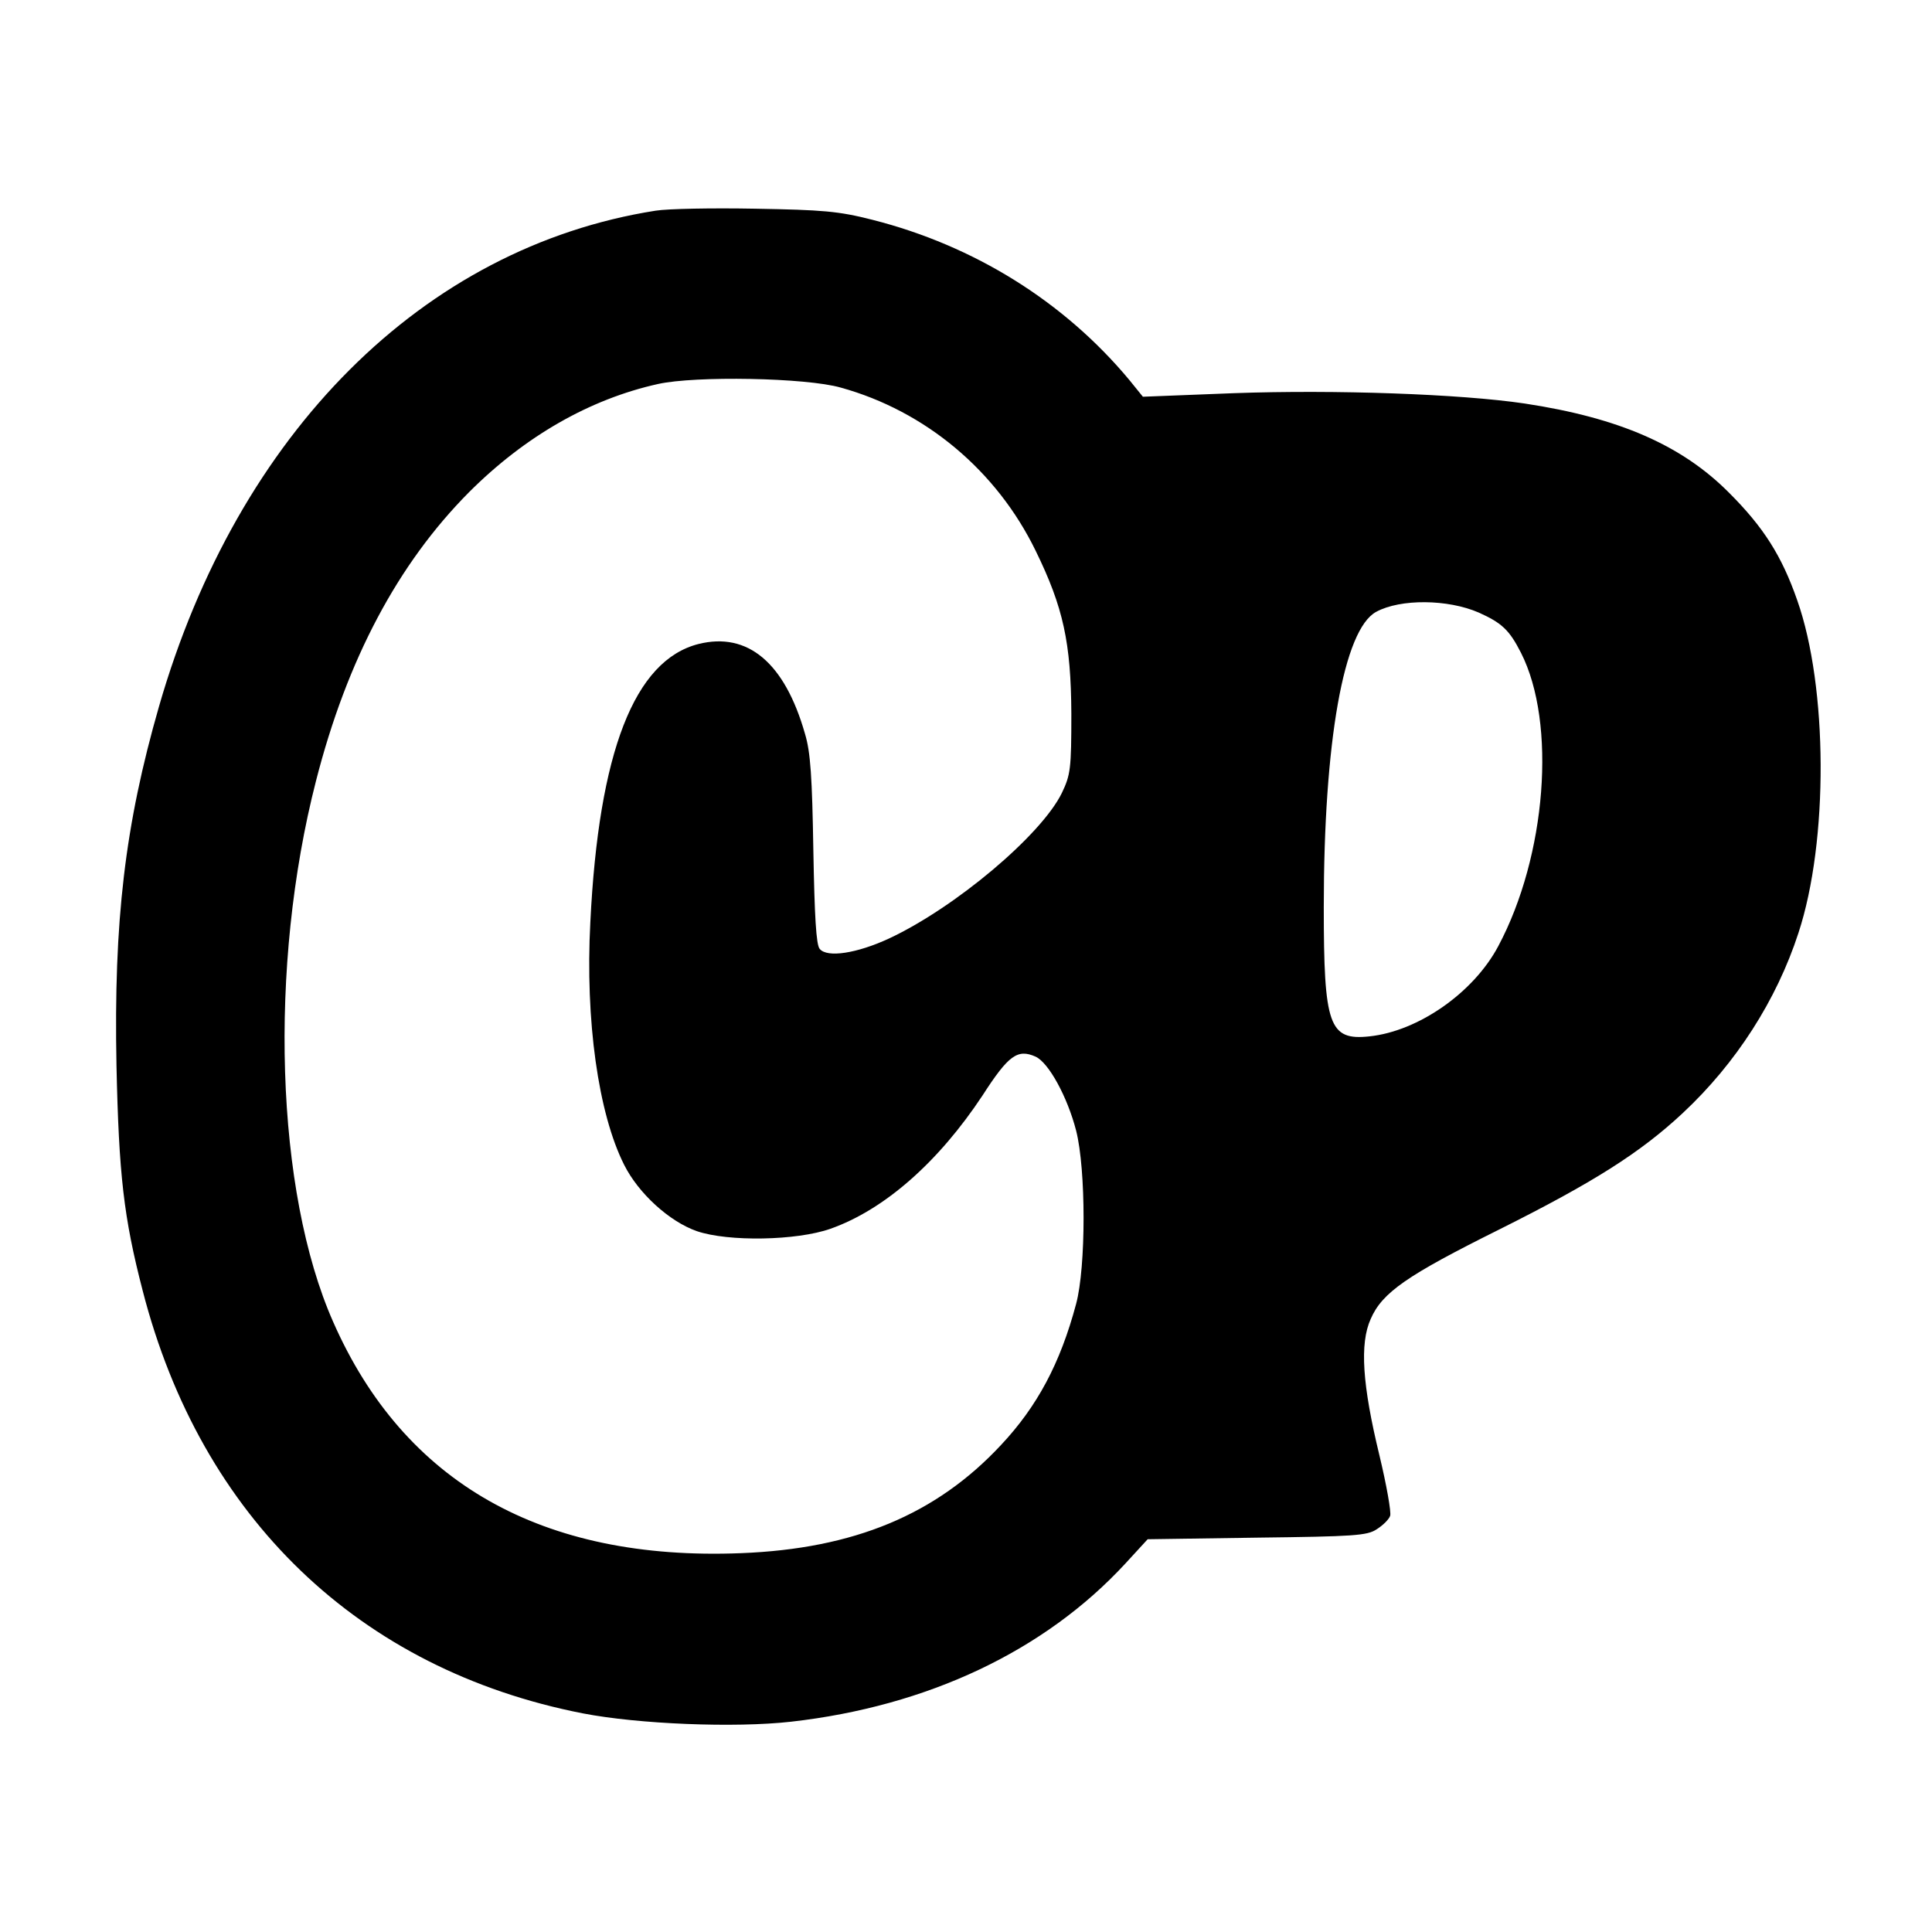
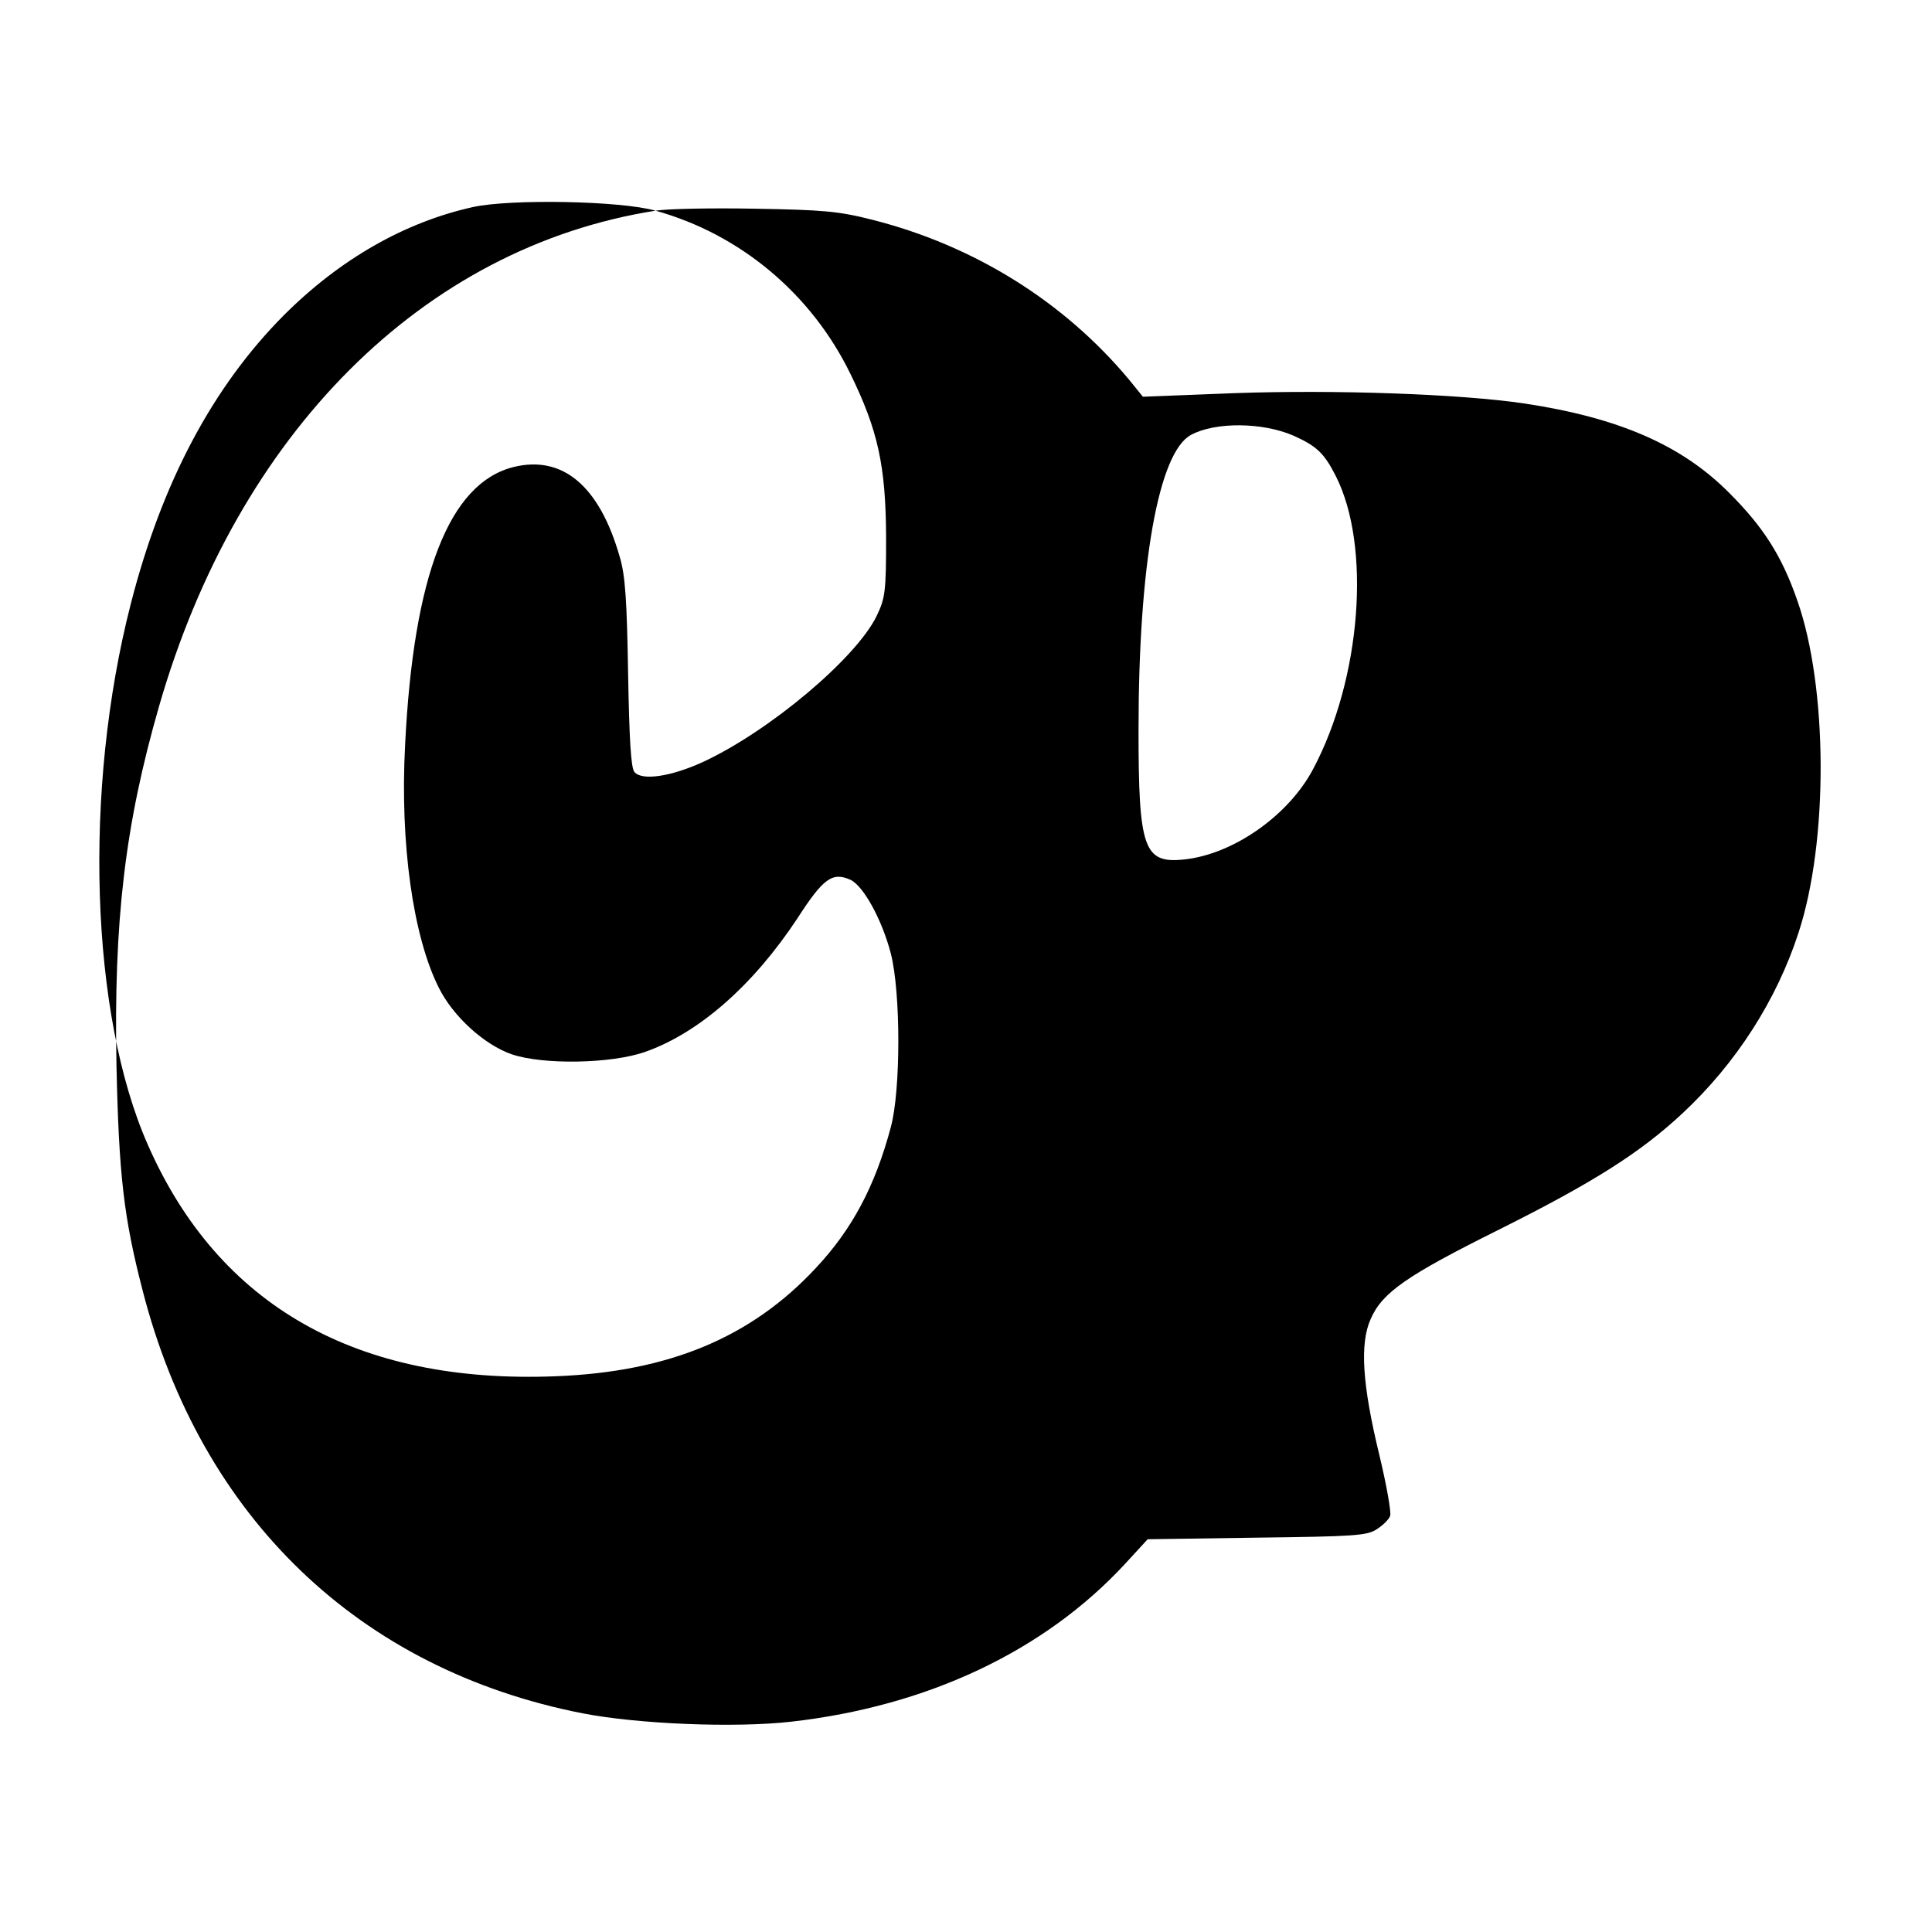
<svg xmlns="http://www.w3.org/2000/svg" version="1.0" width="486pt" height="486pt" viewBox="0 0 486 486" preserveAspectRatio="xMidYMid meet">
  <g transform="translate(0,486) scale(0.1,-0.1)" fill="#000000" stroke="none">
-     <path d="M1649 4330 c-584 -92 -1051 -559 -1249 -1247 -86 -299 -114 -540 -107 -903 6 -275 18 -382 66 -567 147 -571 545 -953 1107 -1063 139 -27 382 -37 524 -21 344 39 638 178 841 398 l56 61 275 4 c244 3 277 5 301 21 16 10 31 25 34 34 3 9 -9 77 -27 152 -43 177 -50 281 -22 343 29 67 92 110 323 225 236 118 355 193 462 293 134 125 236 284 291 453 76 231 74 619 -3 837 -39 112 -85 184 -171 270 -119 120 -277 189 -515 225 -162 24 -476 35 -730 26 l-230 -9 -34 42 c-164 197 -390 338 -646 403 -86 22 -126 25 -295 28 -107 2 -220 0 -251 -5z m466 -445 c213 -59 392 -209 490 -410 70 -143 89 -232 90 -410 0 -139 -2 -154 -24 -200 -52 -106 -268 -288 -435 -366 -80 -37 -155 -49 -174 -26 -9 10 -13 83 -16 248 -3 183 -7 247 -21 293 -51 179 -144 257 -268 226 -161 -41 -251 -271 -272 -700 -13 -247 20 -481 85 -610 36 -72 114 -143 183 -167 79 -27 251 -24 336 6 136 48 272 168 383 336 65 101 88 117 133 97 33 -15 80 -101 102 -186 25 -98 25 -343 0 -436 -40 -150 -98 -258 -189 -355 -163 -175 -370 -261 -654 -272 -500 -20 -848 177 -1026 582 -145 328 -163 894 -43 1361 78 305 206 546 385 726 141 141 304 234 475 272 94 21 373 16 460 -9z m1605 -566 c58 -26 77 -44 106 -101 90 -177 64 -511 -57 -738 -62 -117 -201 -214 -324 -227 -102 -11 -115 27 -115 325 0 416 50 699 132 743 61 33 180 32 258 -2z" />
+     <path d="M1649 4330 c-584 -92 -1051 -559 -1249 -1247 -86 -299 -114 -540 -107 -903 6 -275 18 -382 66 -567 147 -571 545 -953 1107 -1063 139 -27 382 -37 524 -21 344 39 638 178 841 398 l56 61 275 4 c244 3 277 5 301 21 16 10 31 25 34 34 3 9 -9 77 -27 152 -43 177 -50 281 -22 343 29 67 92 110 323 225 236 118 355 193 462 293 134 125 236 284 291 453 76 231 74 619 -3 837 -39 112 -85 184 -171 270 -119 120 -277 189 -515 225 -162 24 -476 35 -730 26 l-230 -9 -34 42 c-164 197 -390 338 -646 403 -86 22 -126 25 -295 28 -107 2 -220 0 -251 -5z c213 -59 392 -209 490 -410 70 -143 89 -232 90 -410 0 -139 -2 -154 -24 -200 -52 -106 -268 -288 -435 -366 -80 -37 -155 -49 -174 -26 -9 10 -13 83 -16 248 -3 183 -7 247 -21 293 -51 179 -144 257 -268 226 -161 -41 -251 -271 -272 -700 -13 -247 20 -481 85 -610 36 -72 114 -143 183 -167 79 -27 251 -24 336 6 136 48 272 168 383 336 65 101 88 117 133 97 33 -15 80 -101 102 -186 25 -98 25 -343 0 -436 -40 -150 -98 -258 -189 -355 -163 -175 -370 -261 -654 -272 -500 -20 -848 177 -1026 582 -145 328 -163 894 -43 1361 78 305 206 546 385 726 141 141 304 234 475 272 94 21 373 16 460 -9z m1605 -566 c58 -26 77 -44 106 -101 90 -177 64 -511 -57 -738 -62 -117 -201 -214 -324 -227 -102 -11 -115 27 -115 325 0 416 50 699 132 743 61 33 180 32 258 -2z" />
  </g>
</svg>